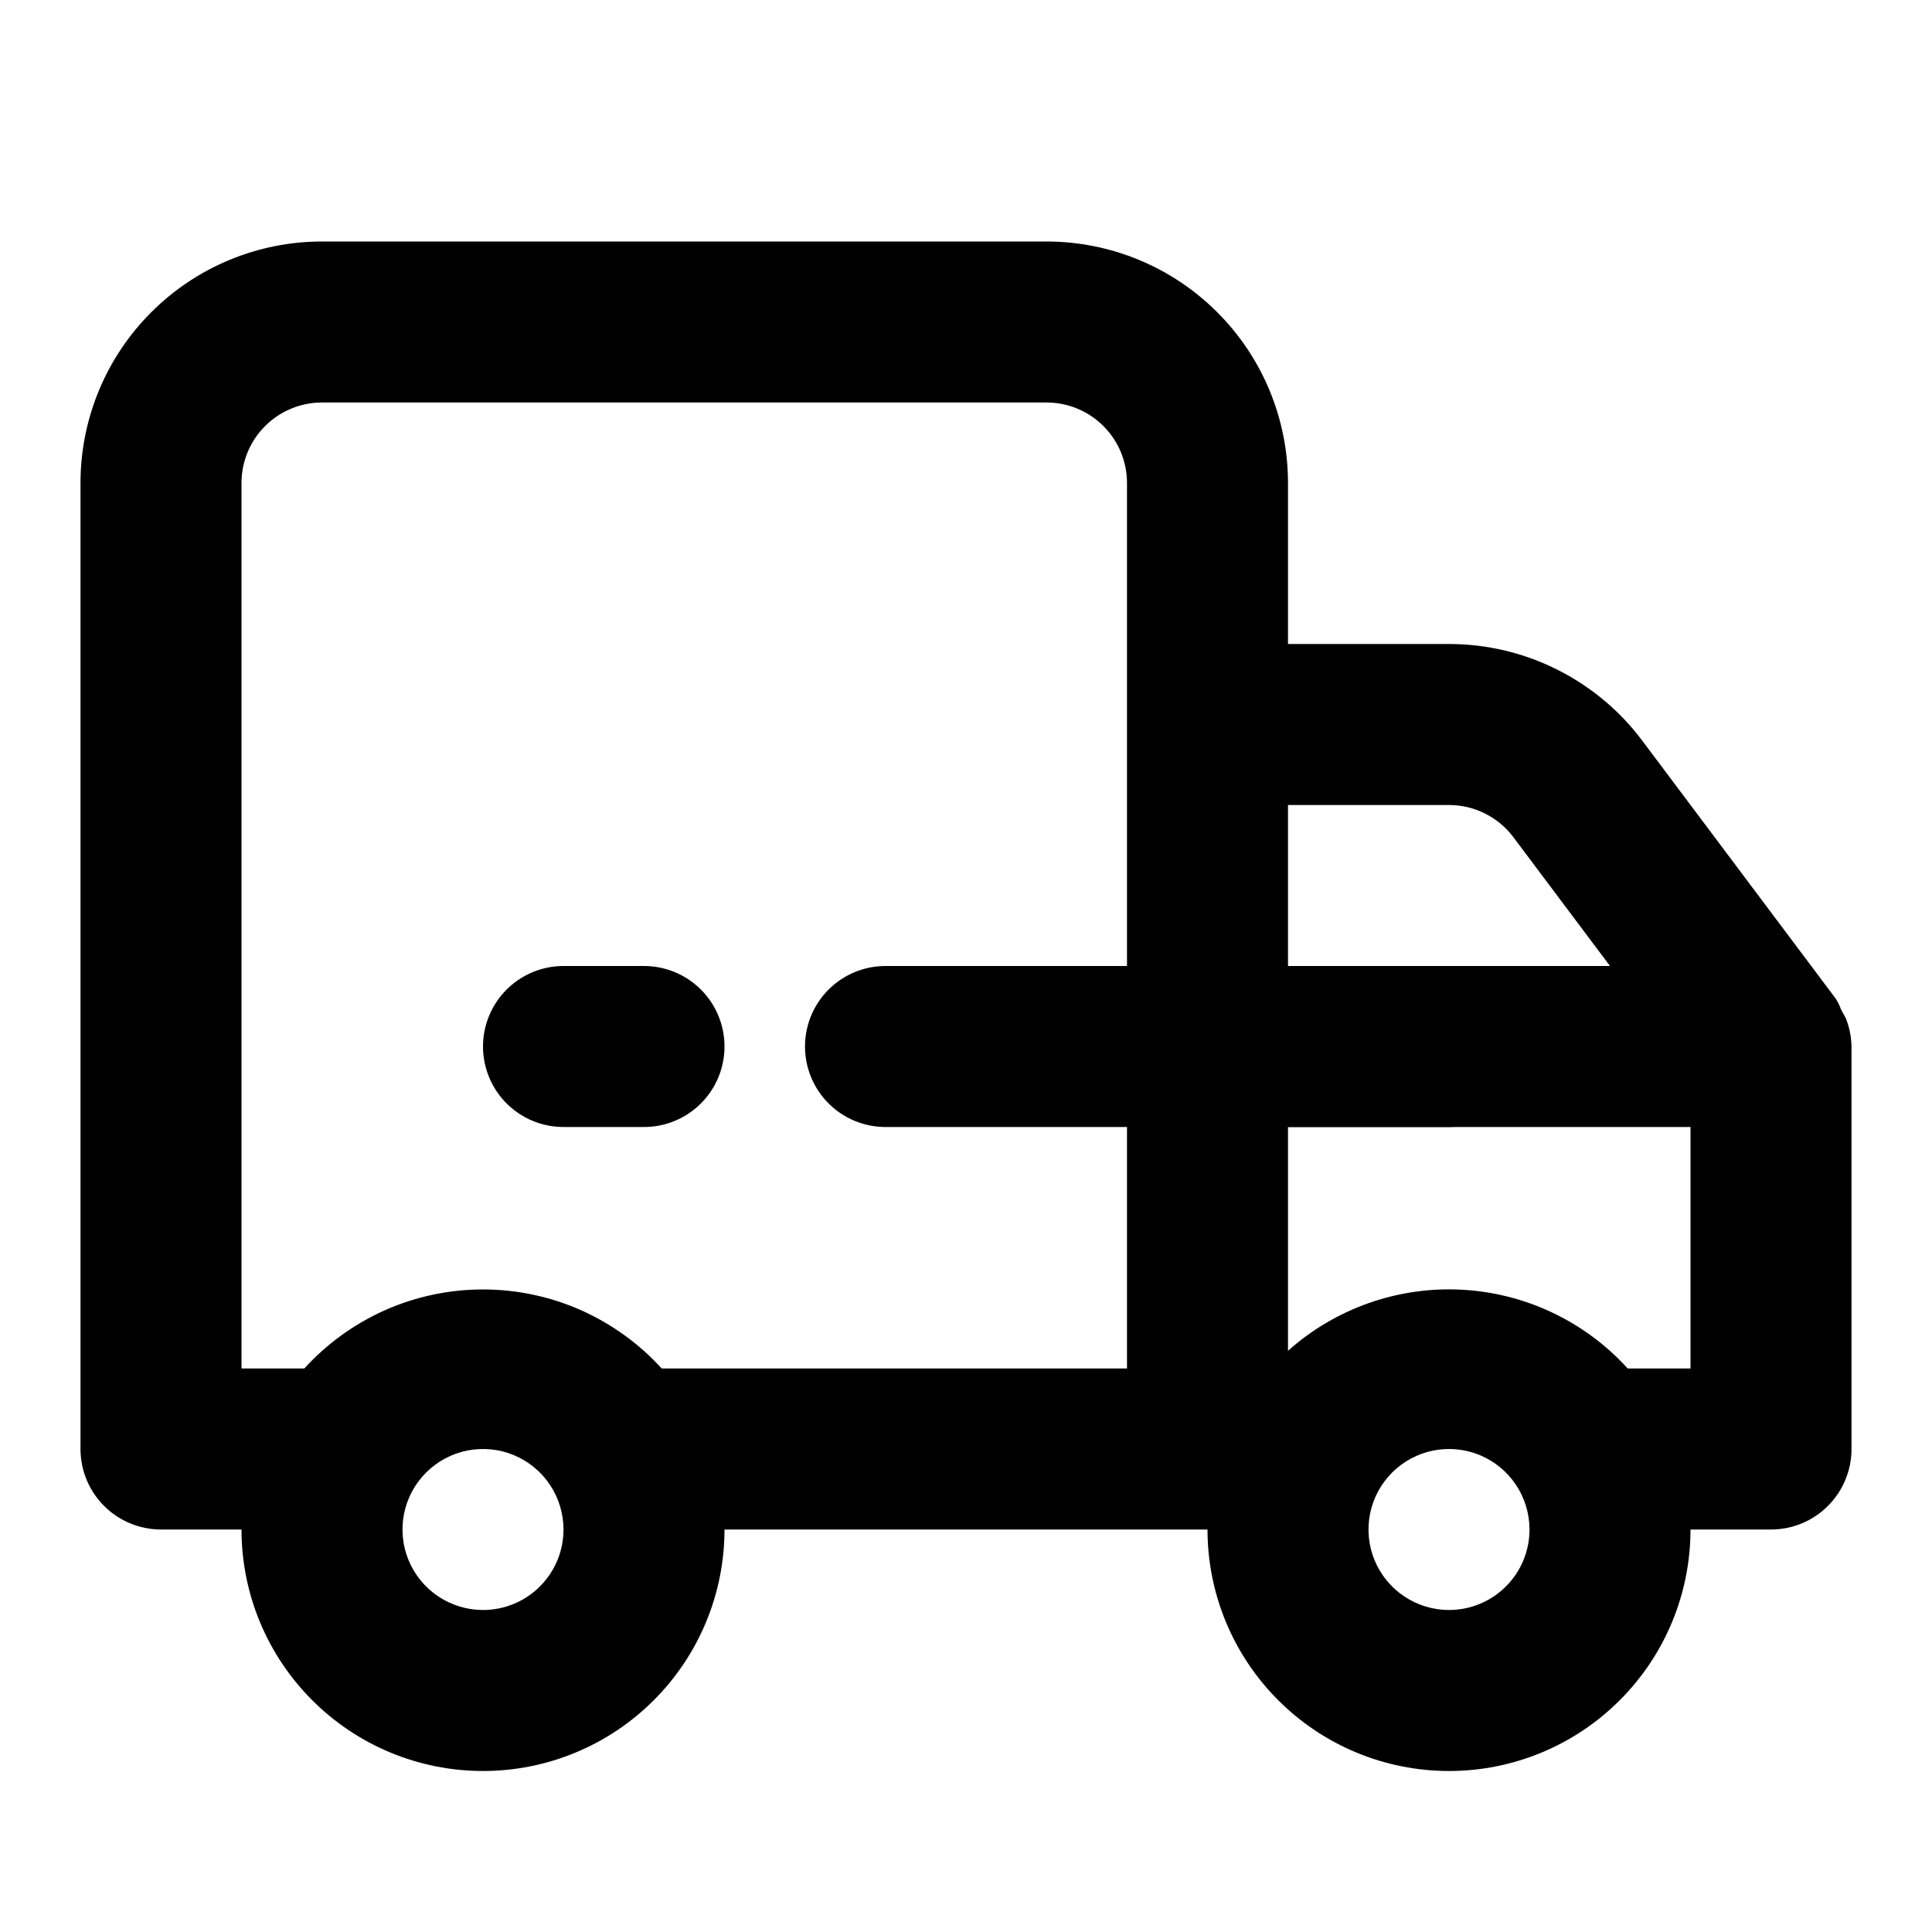
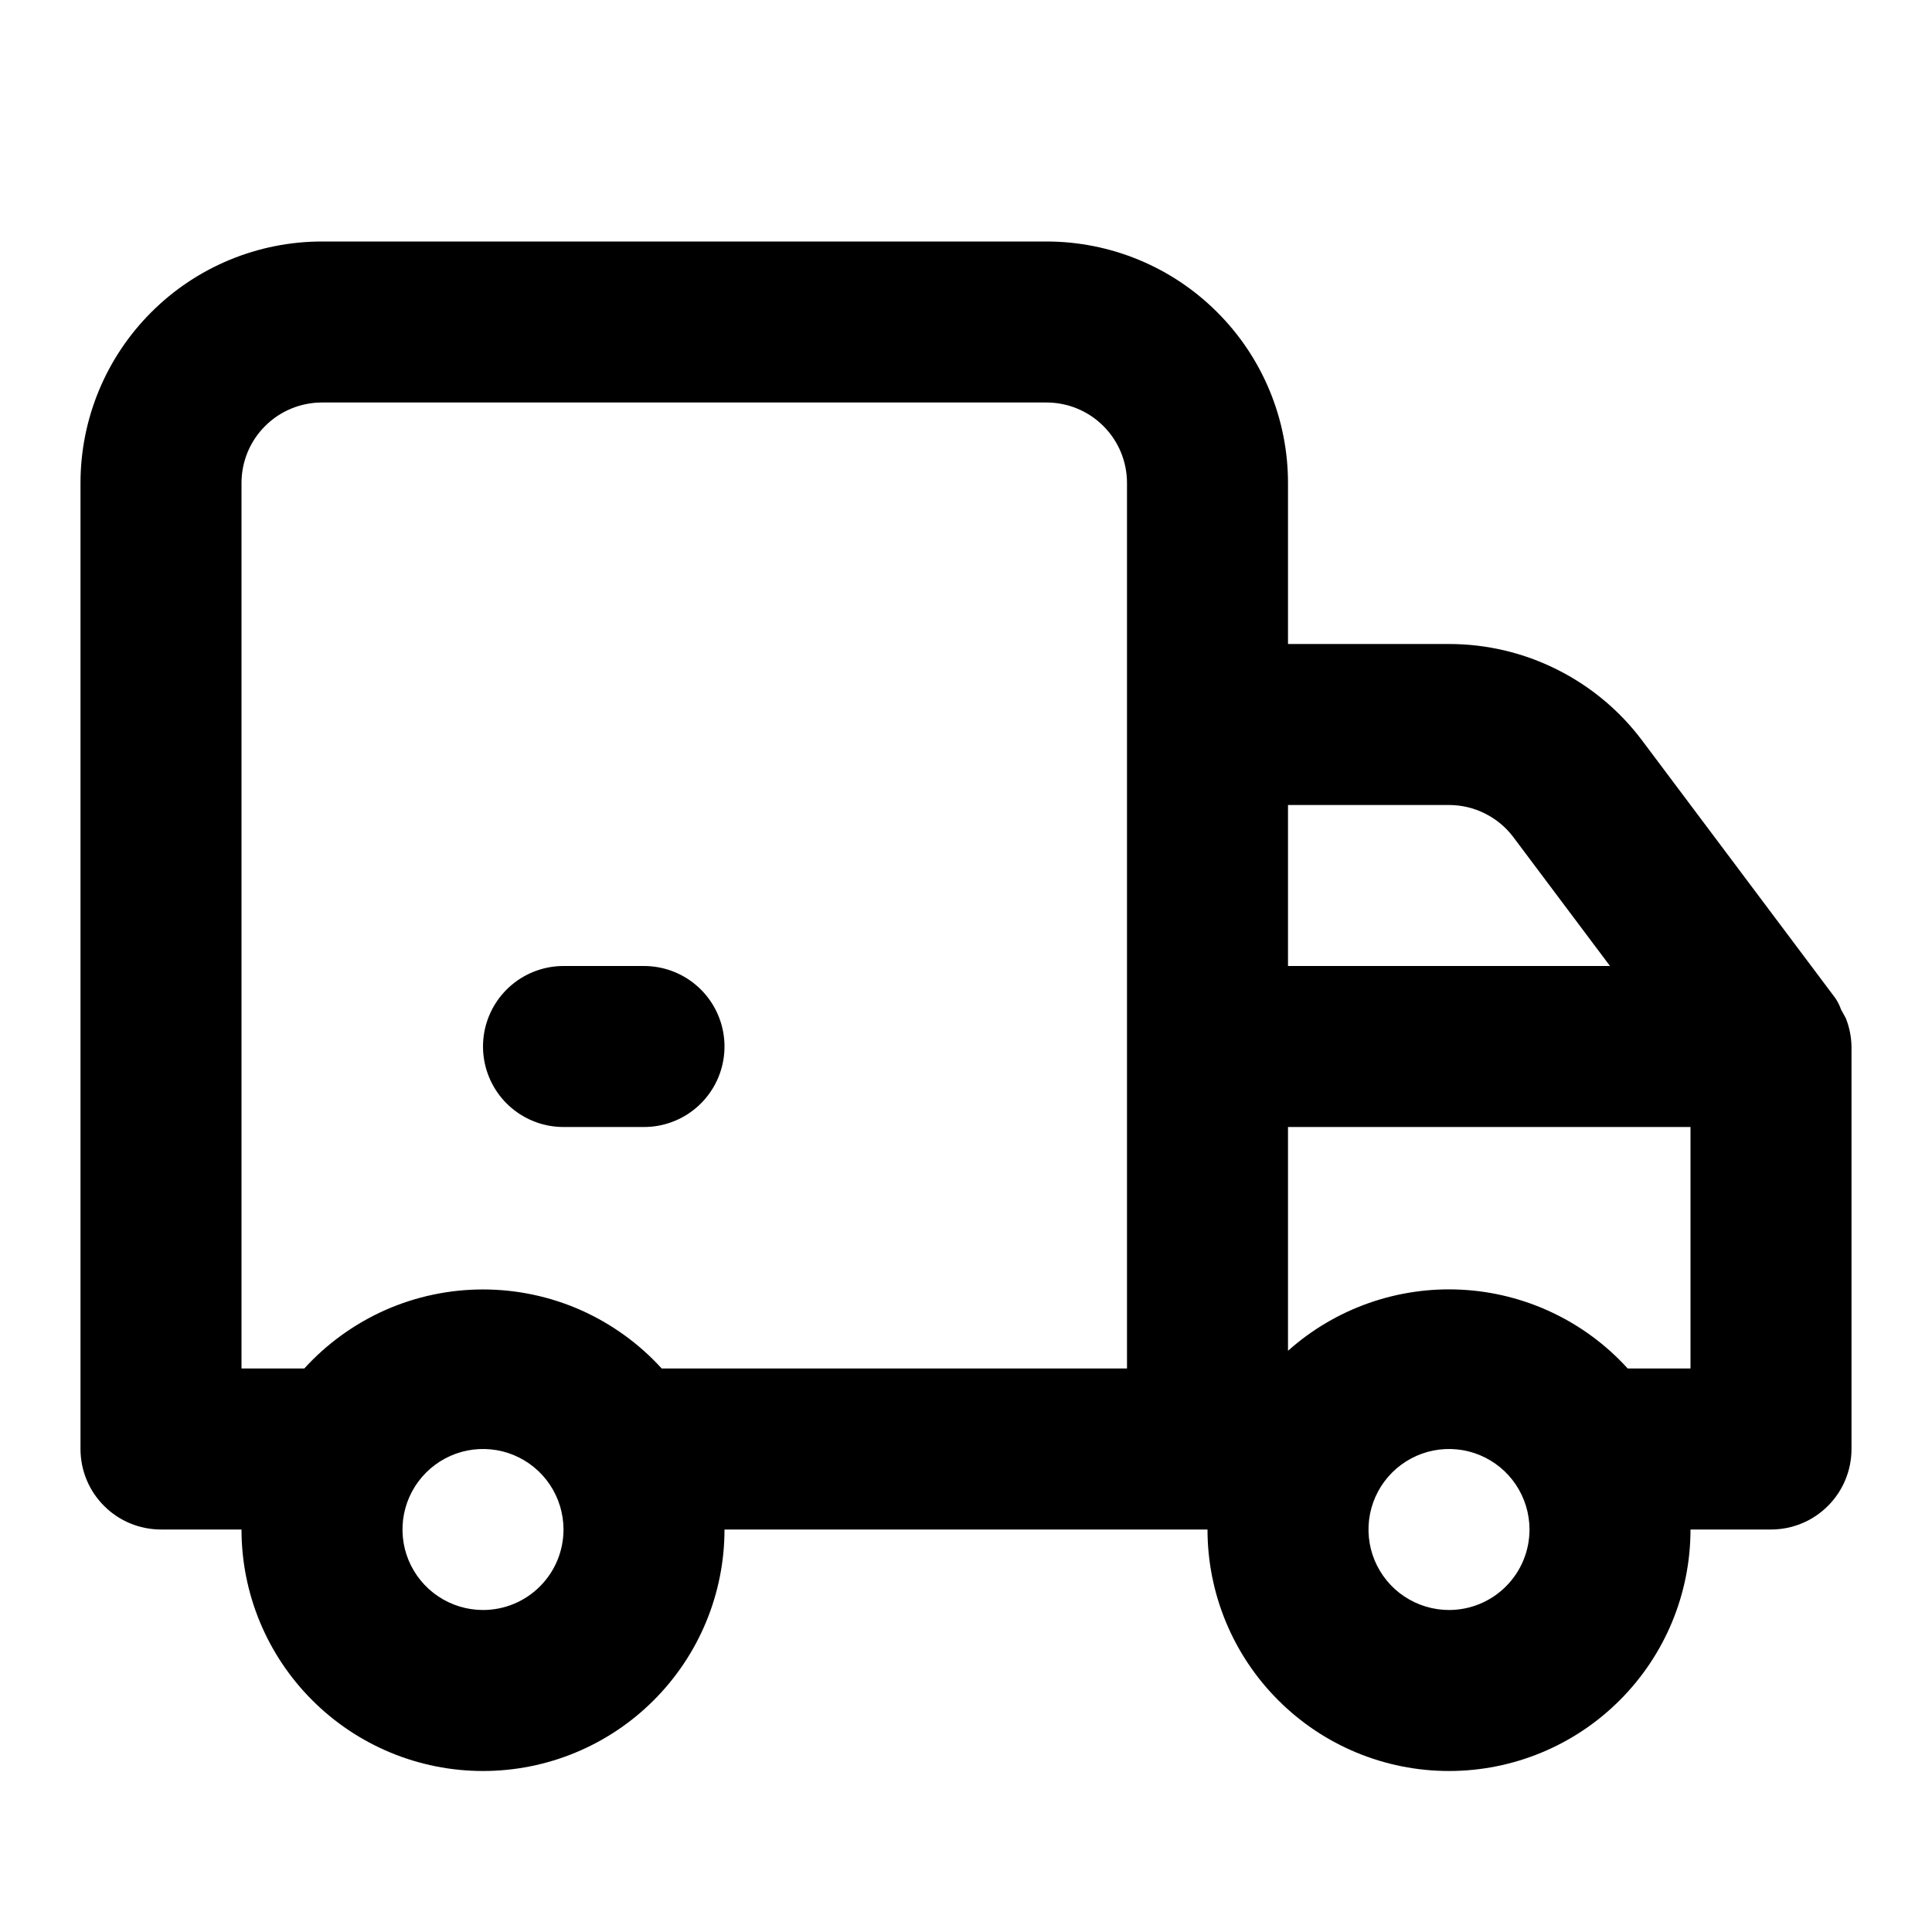
<svg xmlns="http://www.w3.org/2000/svg" id="img" width="24" height="24" viewBox="0 0 24 24" fill="none">
  <path d="M23 13V18C23 18.265 22.895 18.52 22.707 18.707C22.52 18.895 22.265 19 22 19H21C21 19.796 20.684 20.559 20.121 21.121C19.559 21.684 18.796 22 18 22C17.204 22 16.441 21.684 15.879 21.121C15.316 20.559 15 19.796 15 19H9C9 19.796 8.684 20.559 8.121 21.121C7.559 21.684 6.796 22 6 22C5.204 22 4.441 21.684 3.879 21.121C3.316 20.559 3 19.796 3 19H2C1.735 19 1.48 18.895 1.293 18.707C1.105 18.52 1 18.265 1 18V6C1 5.204 1.316 4.441 1.879 3.879C2.441 3.316 3.204 3 4 3H13C13.796 3 14.559 3.316 15.121 3.879C15.684 4.441 16 5.204 16 6V8H18C18.466 8 18.925 8.108 19.342 8.317C19.758 8.525 20.121 8.827 20.4 9.2L22.8 12.4C22.829 12.444 22.853 12.491 22.87 12.54L22.93 12.65C22.974 12.761 22.998 12.88 23 13ZM7 19C7 18.802 6.941 18.609 6.831 18.444C6.722 18.28 6.565 18.152 6.383 18.076C6.2 18 5.999 17.981 5.805 18.019C5.611 18.058 5.433 18.153 5.293 18.293C5.153 18.433 5.058 18.611 5.019 18.805C4.981 18.999 5 19.2 5.076 19.383C5.152 19.565 5.28 19.722 5.444 19.831C5.609 19.941 5.802 20 6 20C6.265 20 6.52 19.895 6.707 19.707C6.895 19.52 7 19.265 7 19ZM14 6C14 5.735 13.895 5.48 13.707 5.293C13.52 5.105 13.265 5 13 5H4C3.735 5 3.48 5.105 3.293 5.293C3.105 5.48 3 5.735 3 6V17H3.78C4.061 16.691 4.404 16.444 4.786 16.274C5.169 16.105 5.582 16.018 6 16.018C6.418 16.018 6.831 16.105 7.214 16.274C7.596 16.444 7.939 16.691 8.22 17H14V6ZM16 12H20L18.8 10.4C18.707 10.276 18.586 10.175 18.447 10.106C18.308 10.036 18.155 10 18 10H16V12ZM19 19C19 18.802 18.941 18.609 18.831 18.444C18.722 18.28 18.565 18.152 18.383 18.076C18.2 18 17.999 17.981 17.805 18.019C17.611 18.058 17.433 18.153 17.293 18.293C17.153 18.433 17.058 18.611 17.019 18.805C16.981 18.999 17 19.2 17.076 19.383C17.152 19.565 17.28 19.722 17.444 19.831C17.609 19.941 17.802 20 18 20C18.265 20 18.52 19.895 18.707 19.707C18.895 19.52 19 19.265 19 19ZM21 14H16V16.78C16.59 16.253 17.365 15.98 18.155 16.021C18.946 16.062 19.688 16.414 20.22 17H21V14Z" fill="currentColor" />
  <path d="M7 13H8" stroke="currentColor" stroke-width="2" stroke-linecap="round" stroke-linejoin="round" />
-   <path d="M11 13H18" stroke="currentColor" stroke-width="2" stroke-linecap="round" stroke-linejoin="round" />
</svg>